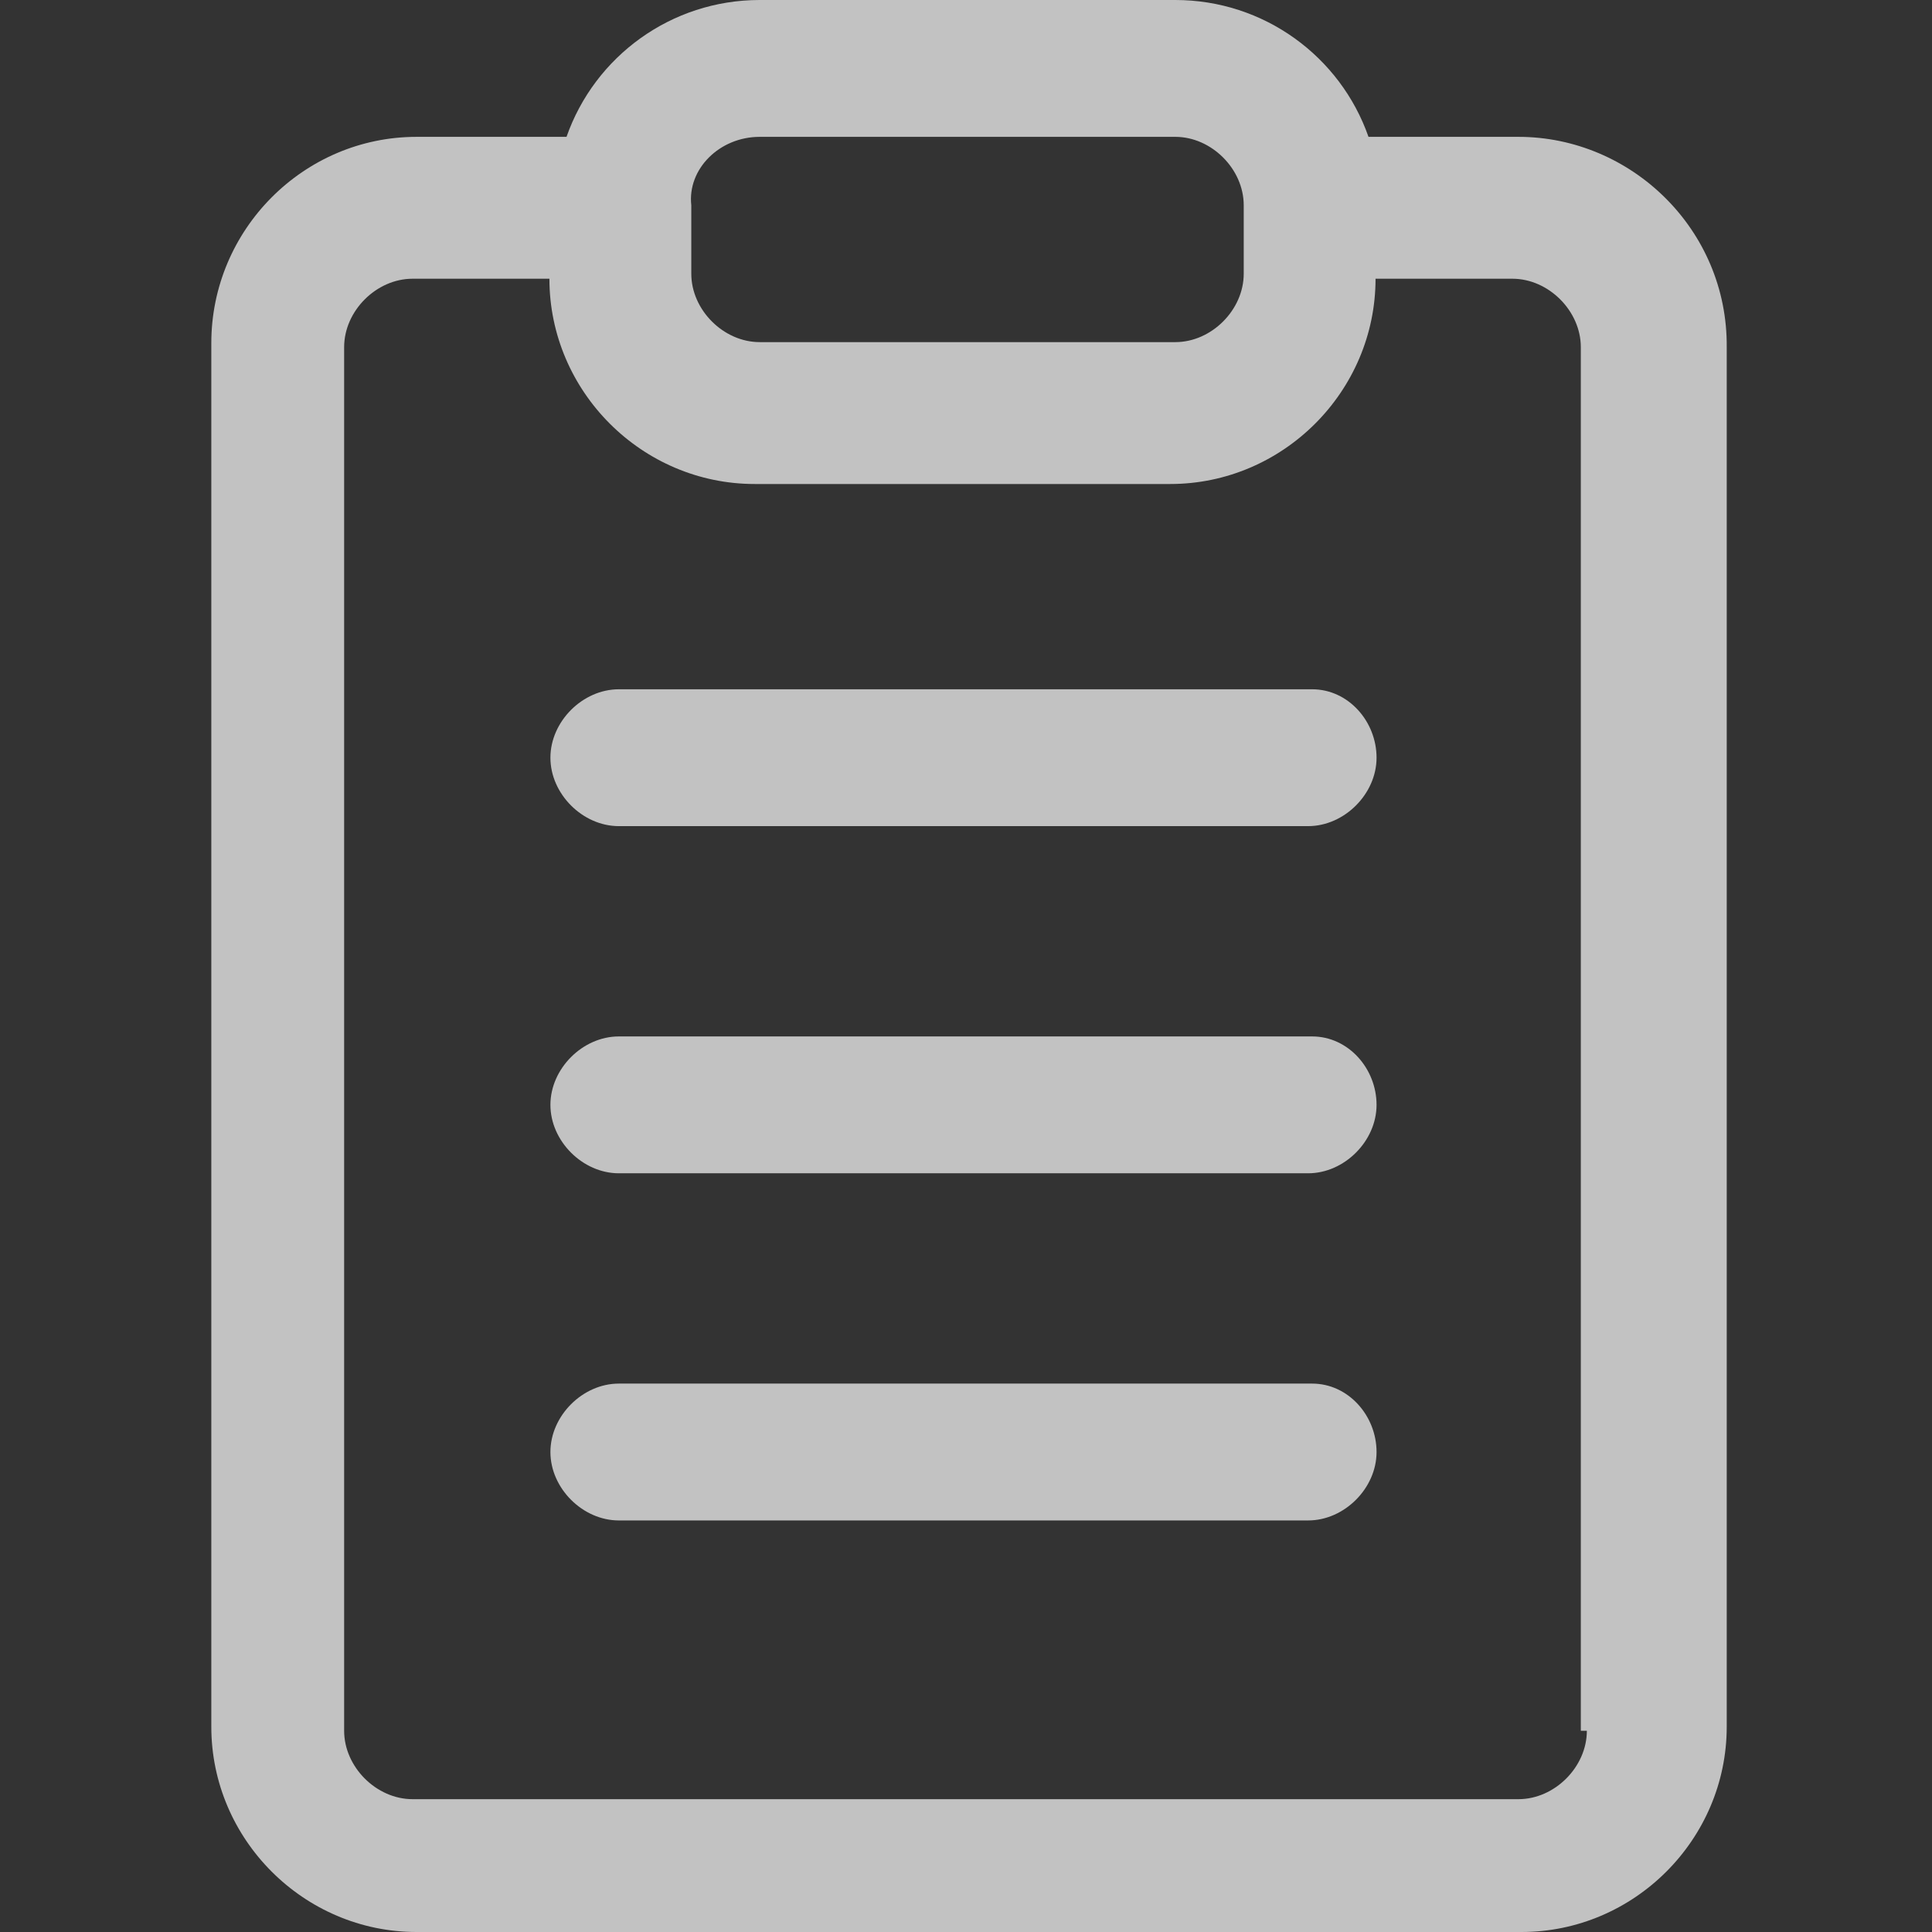
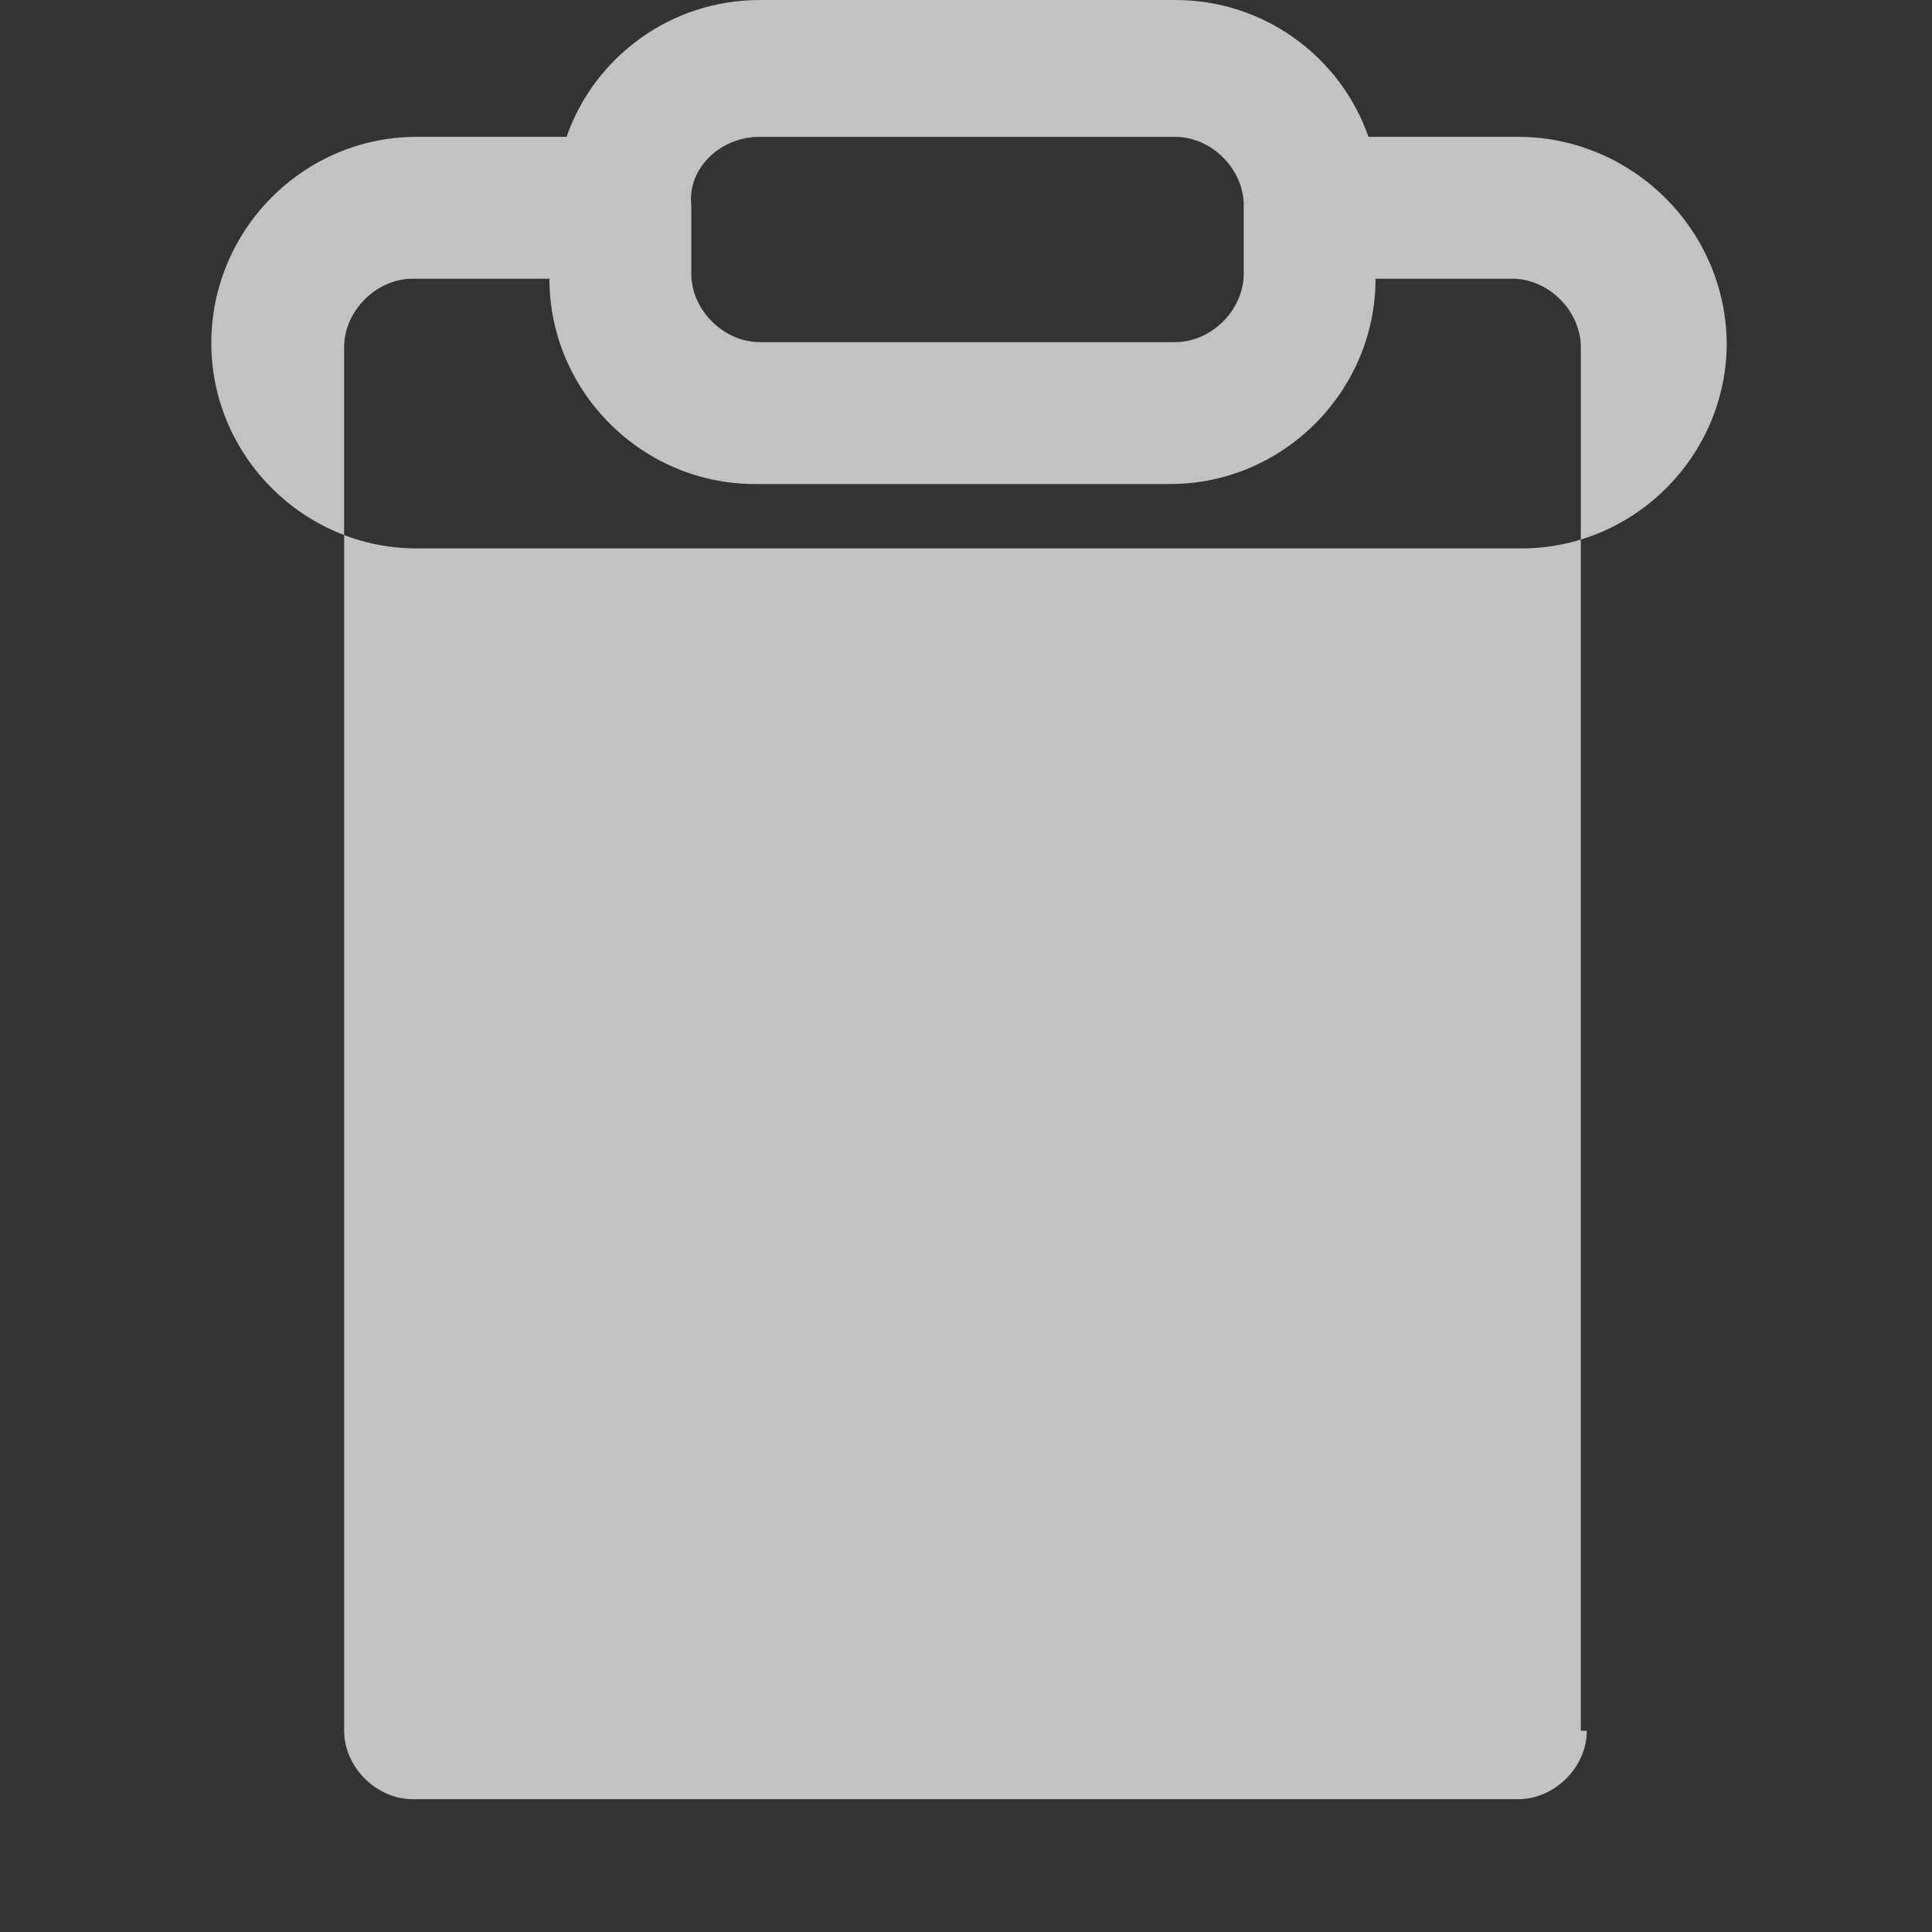
<svg xmlns="http://www.w3.org/2000/svg" version="1.1" id="Layer_1" x="0px" y="0px" viewBox="0 0 192 192" style="enable-background:new 0 0 192 192;" xml:space="preserve">
  <rect x="0" y="0" width="192" height="192" fill="#333333" stroke="none" />
  <style type="text/css">
	.st0{opacity:0.7;}
	.st1{fill:#FFFFFF;}
</style>
  <g class="st0">
-     <path class="st1" d="M150.9,13.6H136C133.2,5.6,125.6,0,116.8,0H75.5c-8.8,0-16.4,5.6-19.2,13.6H41.4C30.2,13.6,21,22.8,21,34.1   v137.5c0,11.2,9.2,20.4,20.4,20.4h109.8c11.2,0,20.4-9.2,20.4-20.4V34.5C171.7,22.8,162.1,13.6,150.9,13.6 M75.5,13.6h41.3   c3.6,0,6.8,3.2,6.8,6.8v6.8c0,3.6-3.2,6.8-6.8,6.8H75.5c-3.6,0-6.8-3.2-6.8-6.8v-6.8C68.3,16.8,71.5,13.6,75.5,13.6 M157.7,172   c0,3.6-3.2,6.8-6.8,6.8H41c-3.6,0-6.8-3.2-6.8-6.8V34.5c0-3.6,3.2-6.8,6.8-6.8h13.6c0,11.2,9.2,20.4,20.4,20.4h41.3   c11.2,0,20.4-9.2,20.4-20.4h13.6c3.6,0,6.8,3.2,6.8,6.8V172H157.7z" />
-     <path class="st1" d="M130.4,68.5H61.5c-3.6,0-6.8,3.2-6.8,6.8s3.2,6.8,6.8,6.8H130c3.6,0,6.8-3.2,6.8-6.8S134,68.5,130.4,68.5    M130.4,103H61.5c-3.6,0-6.8,3.2-6.8,6.8s3.2,6.8,6.8,6.8H130c3.6,0,6.8-3.2,6.8-6.8S134,103,130.4,103 M130.4,137.5H61.5   c-3.6,0-6.8,3.2-6.8,6.8c0,3.6,3.2,6.8,6.8,6.8H130c3.6,0,6.8-3.2,6.8-6.8C136.8,140.7,134,137.5,130.4,137.5" />
+     <path class="st1" d="M150.9,13.6H136C133.2,5.6,125.6,0,116.8,0H75.5c-8.8,0-16.4,5.6-19.2,13.6H41.4C30.2,13.6,21,22.8,21,34.1   c0,11.2,9.2,20.4,20.4,20.4h109.8c11.2,0,20.4-9.2,20.4-20.4V34.5C171.7,22.8,162.1,13.6,150.9,13.6 M75.5,13.6h41.3   c3.6,0,6.8,3.2,6.8,6.8v6.8c0,3.6-3.2,6.8-6.8,6.8H75.5c-3.6,0-6.8-3.2-6.8-6.8v-6.8C68.3,16.8,71.5,13.6,75.5,13.6 M157.7,172   c0,3.6-3.2,6.8-6.8,6.8H41c-3.6,0-6.8-3.2-6.8-6.8V34.5c0-3.6,3.2-6.8,6.8-6.8h13.6c0,11.2,9.2,20.4,20.4,20.4h41.3   c11.2,0,20.4-9.2,20.4-20.4h13.6c3.6,0,6.8,3.2,6.8,6.8V172H157.7z" />
  </g>
</svg>